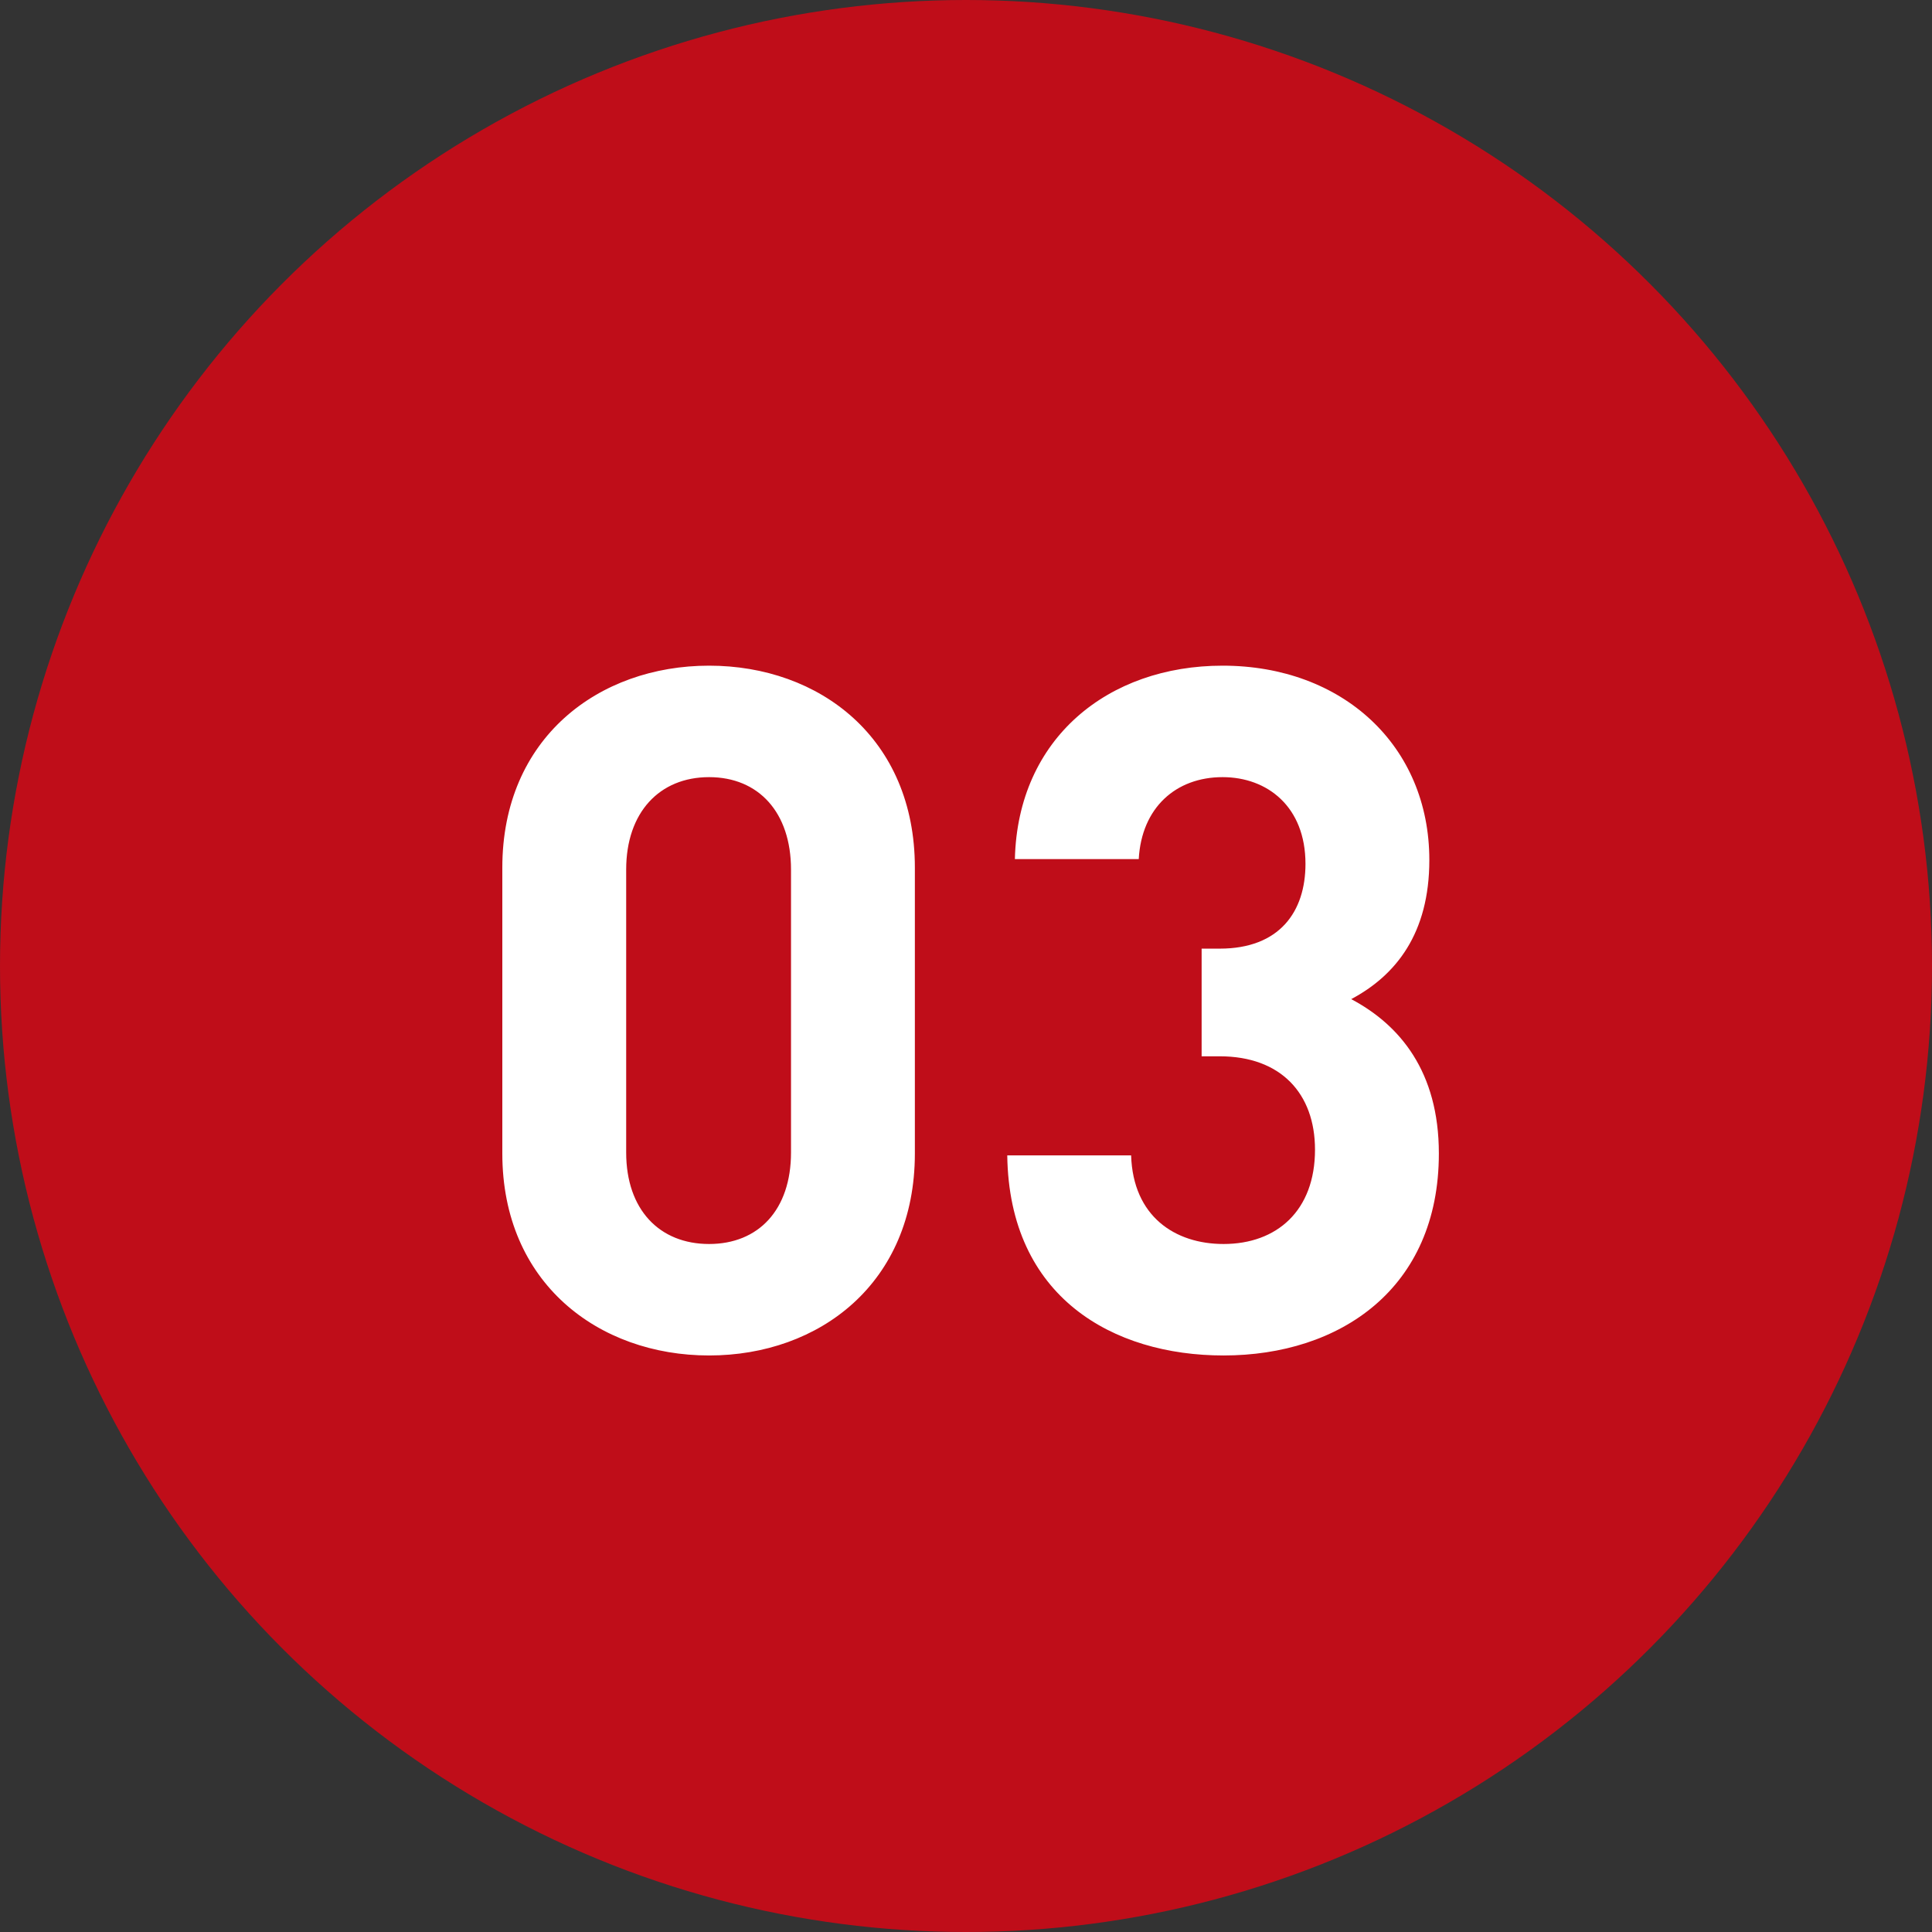
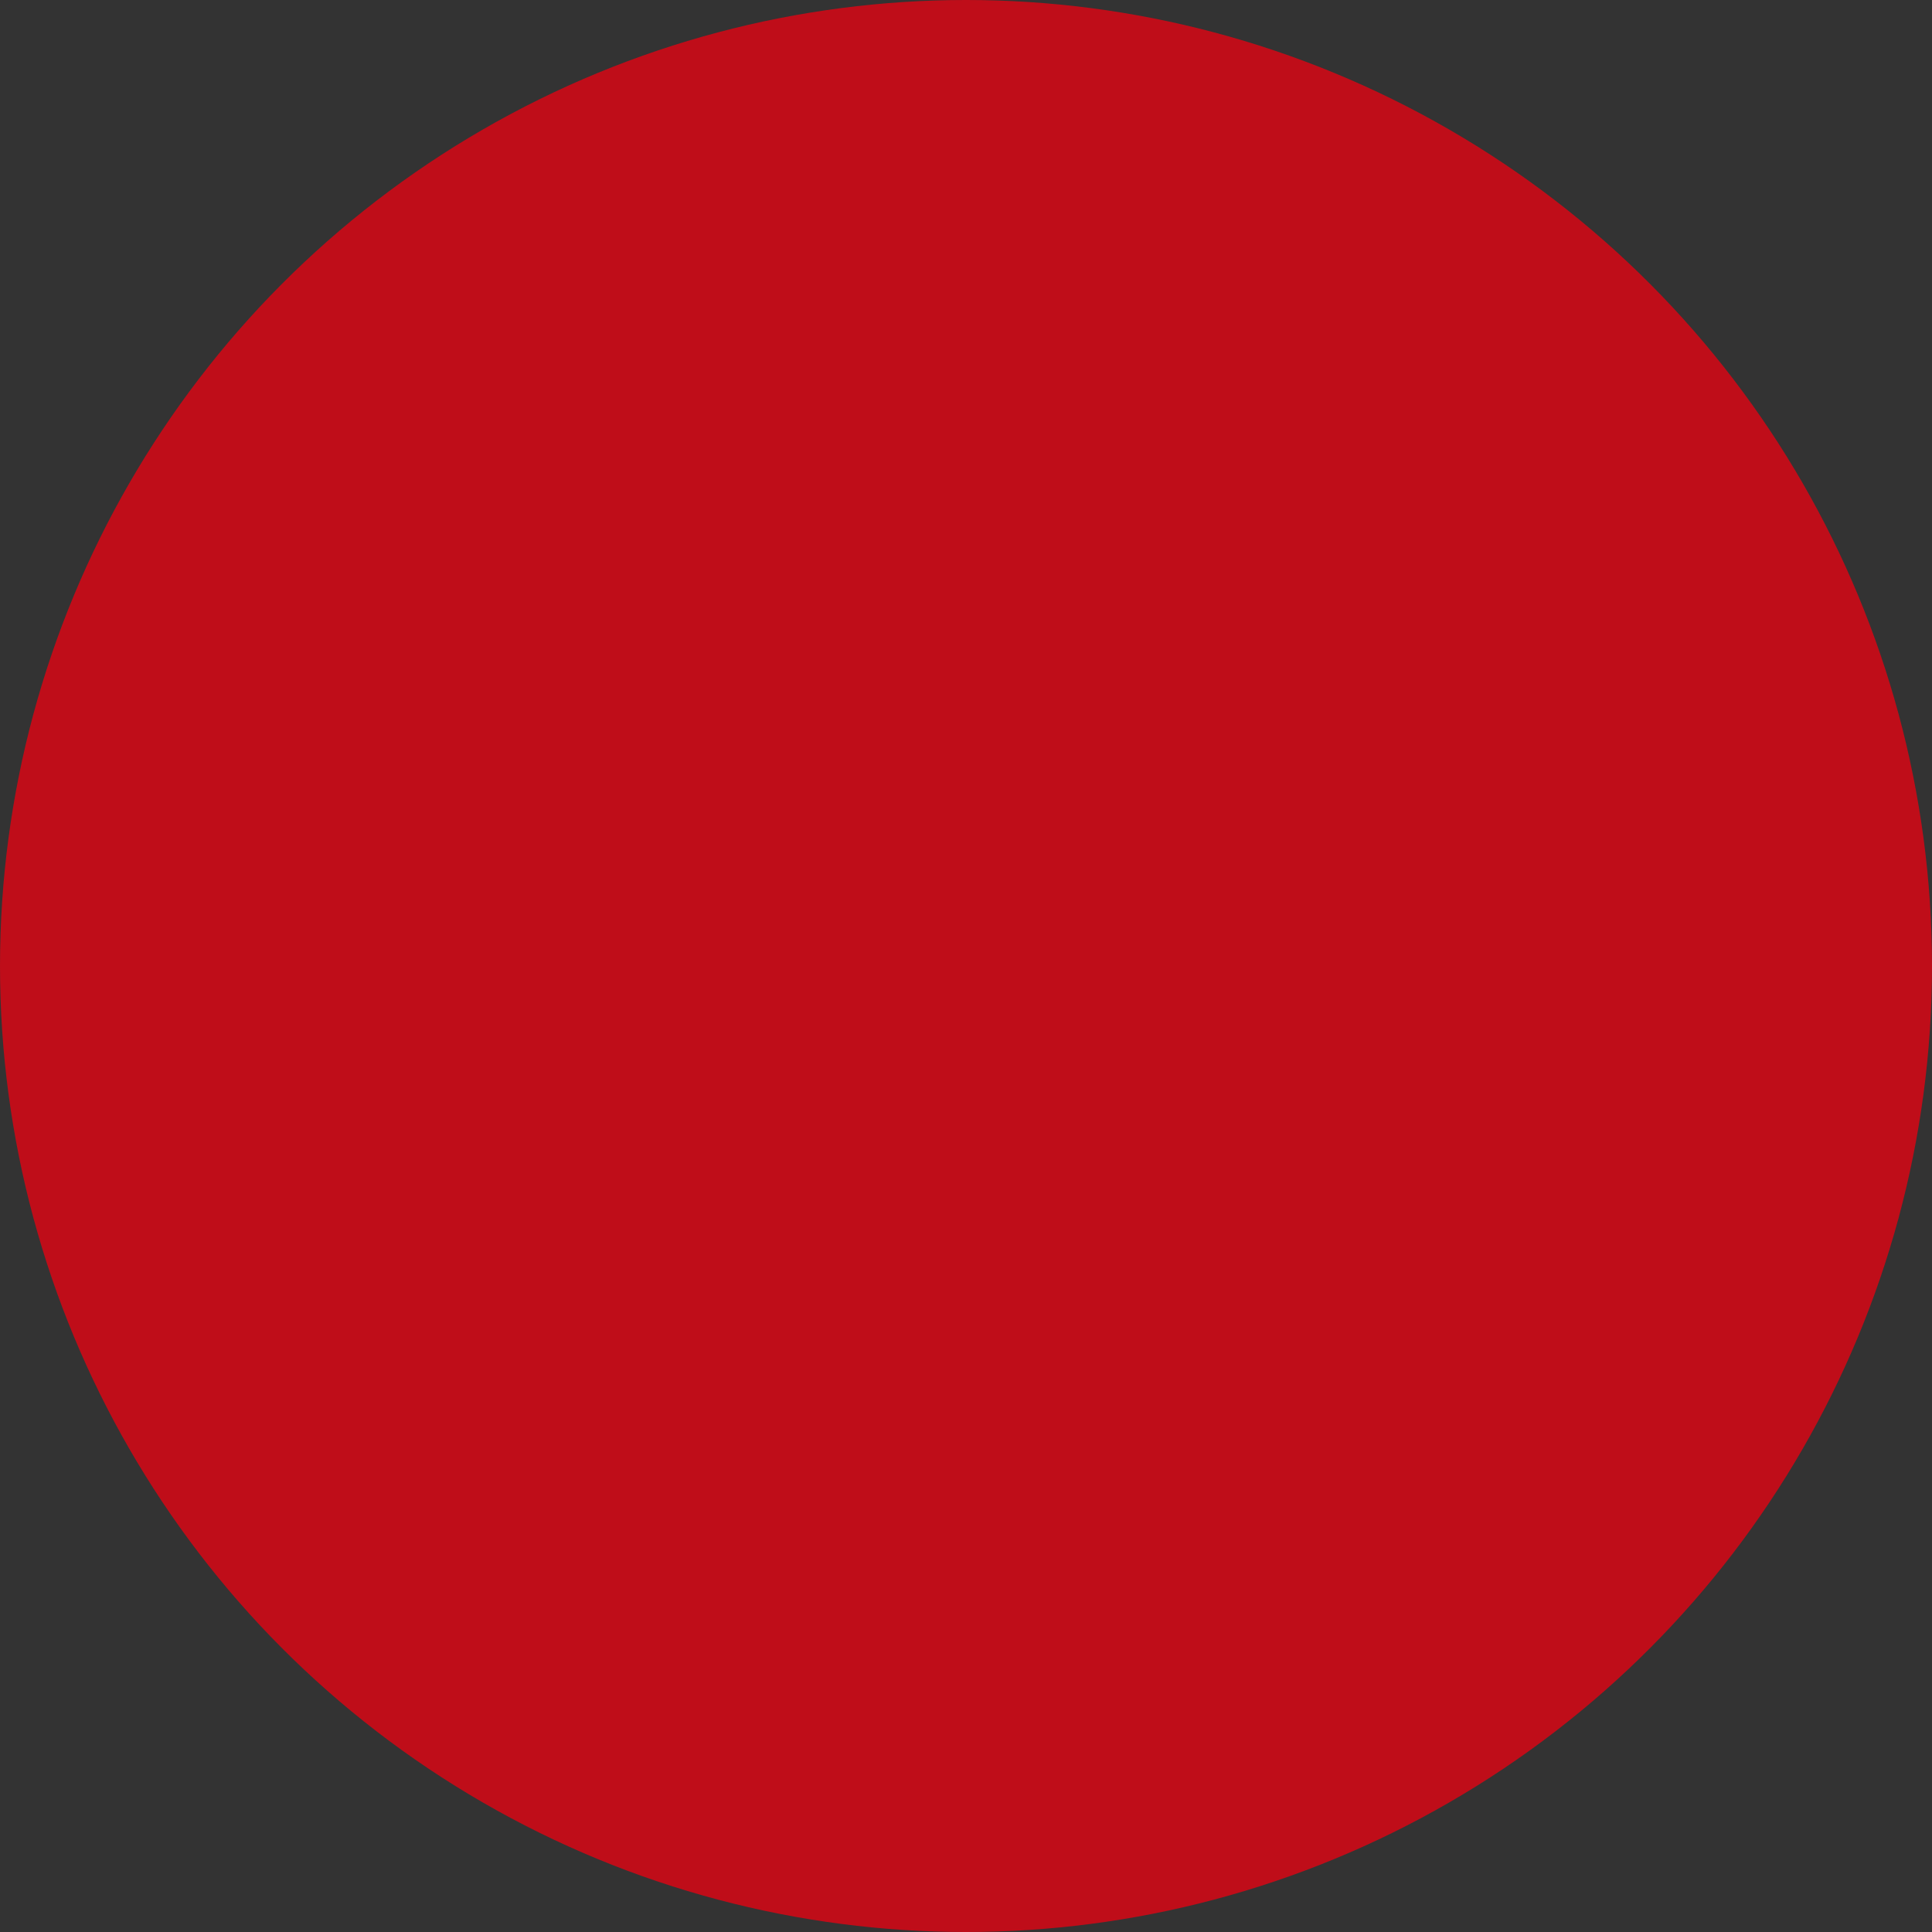
<svg xmlns="http://www.w3.org/2000/svg" width="73" height="73" viewBox="0 0 73 73" fill="none">
  <rect x="0" y="0" width="73" height="73" fill="#333333" stroke="none" />
  <circle cx="36.5" cy="36.5" r="36.5" fill="#BF0D19" />
-   <path d="M34.568 43.584V32.784C34.568 27.888 30.968 25.152 26.792 25.152C22.616 25.152 18.98 27.888 18.98 32.784V43.584C18.98 48.48 22.616 51.216 26.792 51.216C30.968 51.216 34.568 48.48 34.568 43.584ZM29.888 43.548C29.888 45.708 28.664 47.004 26.792 47.004C24.92 47.004 23.66 45.708 23.66 43.548V32.856C23.66 30.696 24.92 29.364 26.792 29.364C28.664 29.364 29.888 30.696 29.888 32.856V43.548ZM54.367 43.584C54.367 40.488 52.891 38.724 51.055 37.752C52.747 36.852 54.007 35.268 54.007 32.496C54.007 28.176 50.731 25.152 46.195 25.152C41.875 25.152 38.455 27.888 38.347 32.46H43.027C43.135 30.516 44.431 29.364 46.195 29.364C47.887 29.364 49.327 30.48 49.327 32.64C49.327 34.44 48.355 35.844 46.087 35.844H45.403V39.912H46.087C48.391 39.912 49.687 41.316 49.687 43.44C49.687 45.744 48.247 47.004 46.231 47.004C44.395 47.004 42.811 45.96 42.739 43.656H38.059C38.131 49.02 42.055 51.216 46.231 51.216C50.623 51.216 54.367 48.696 54.367 43.584Z" fill="white" />
</svg>